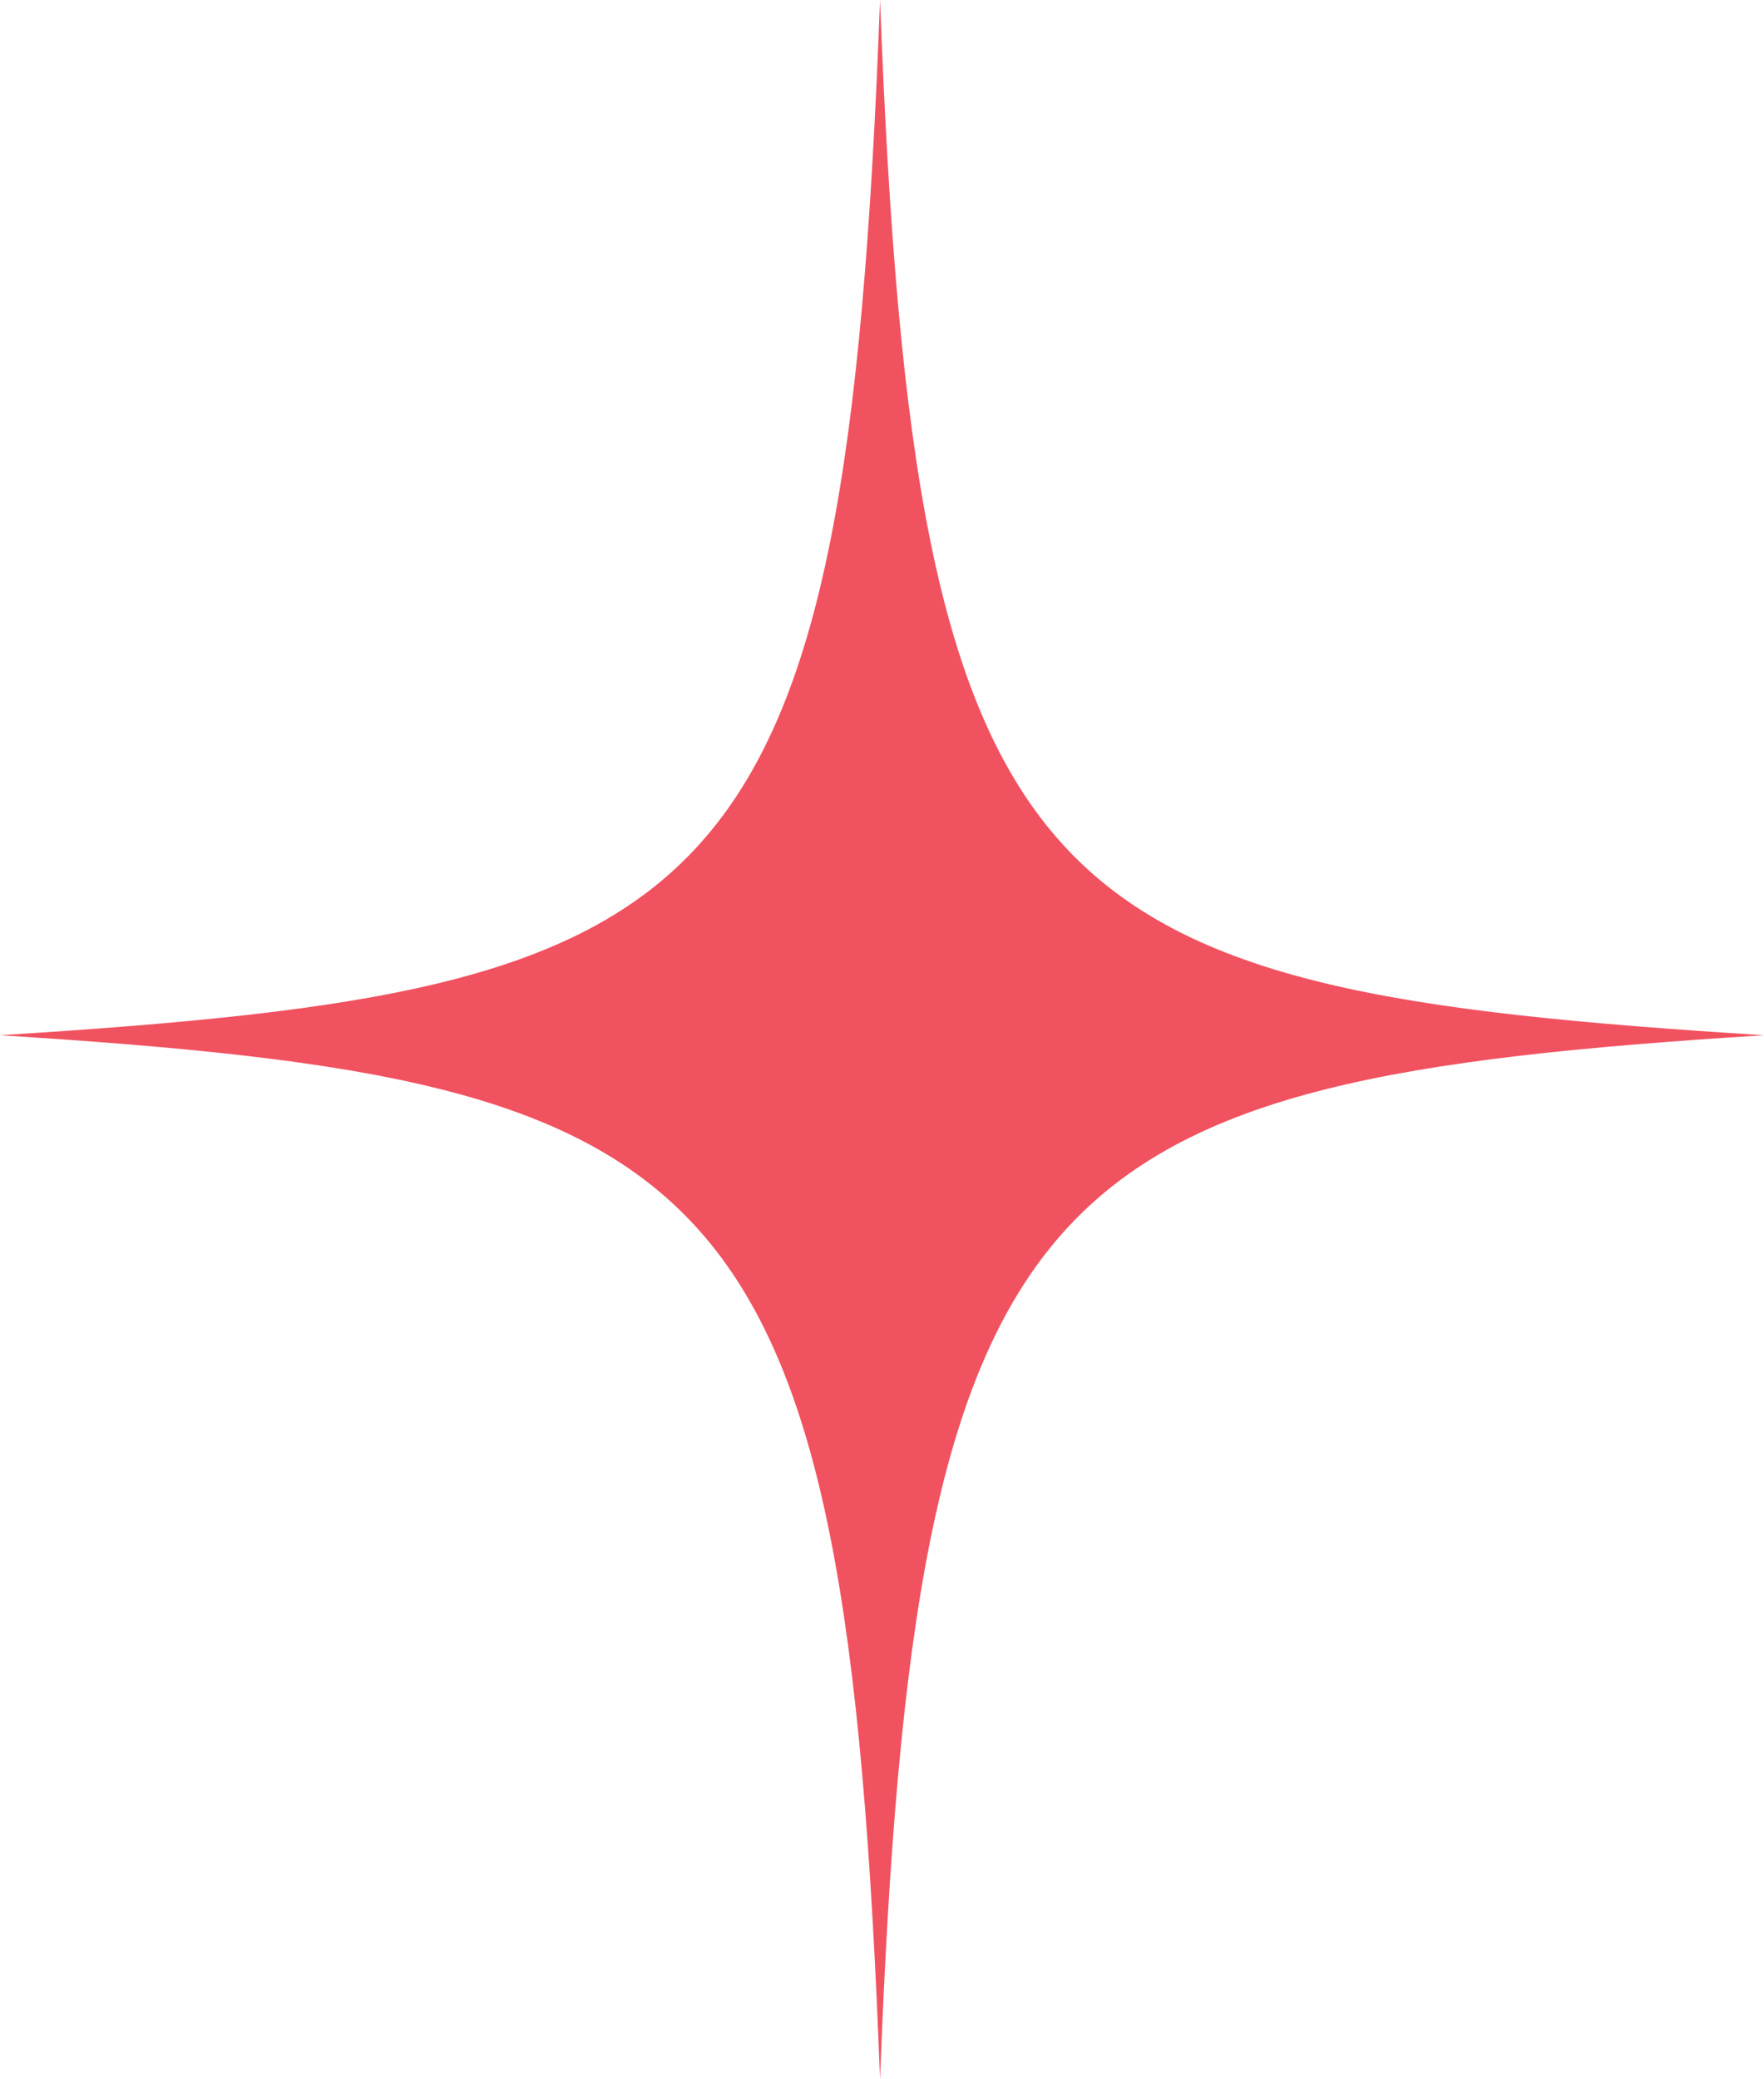
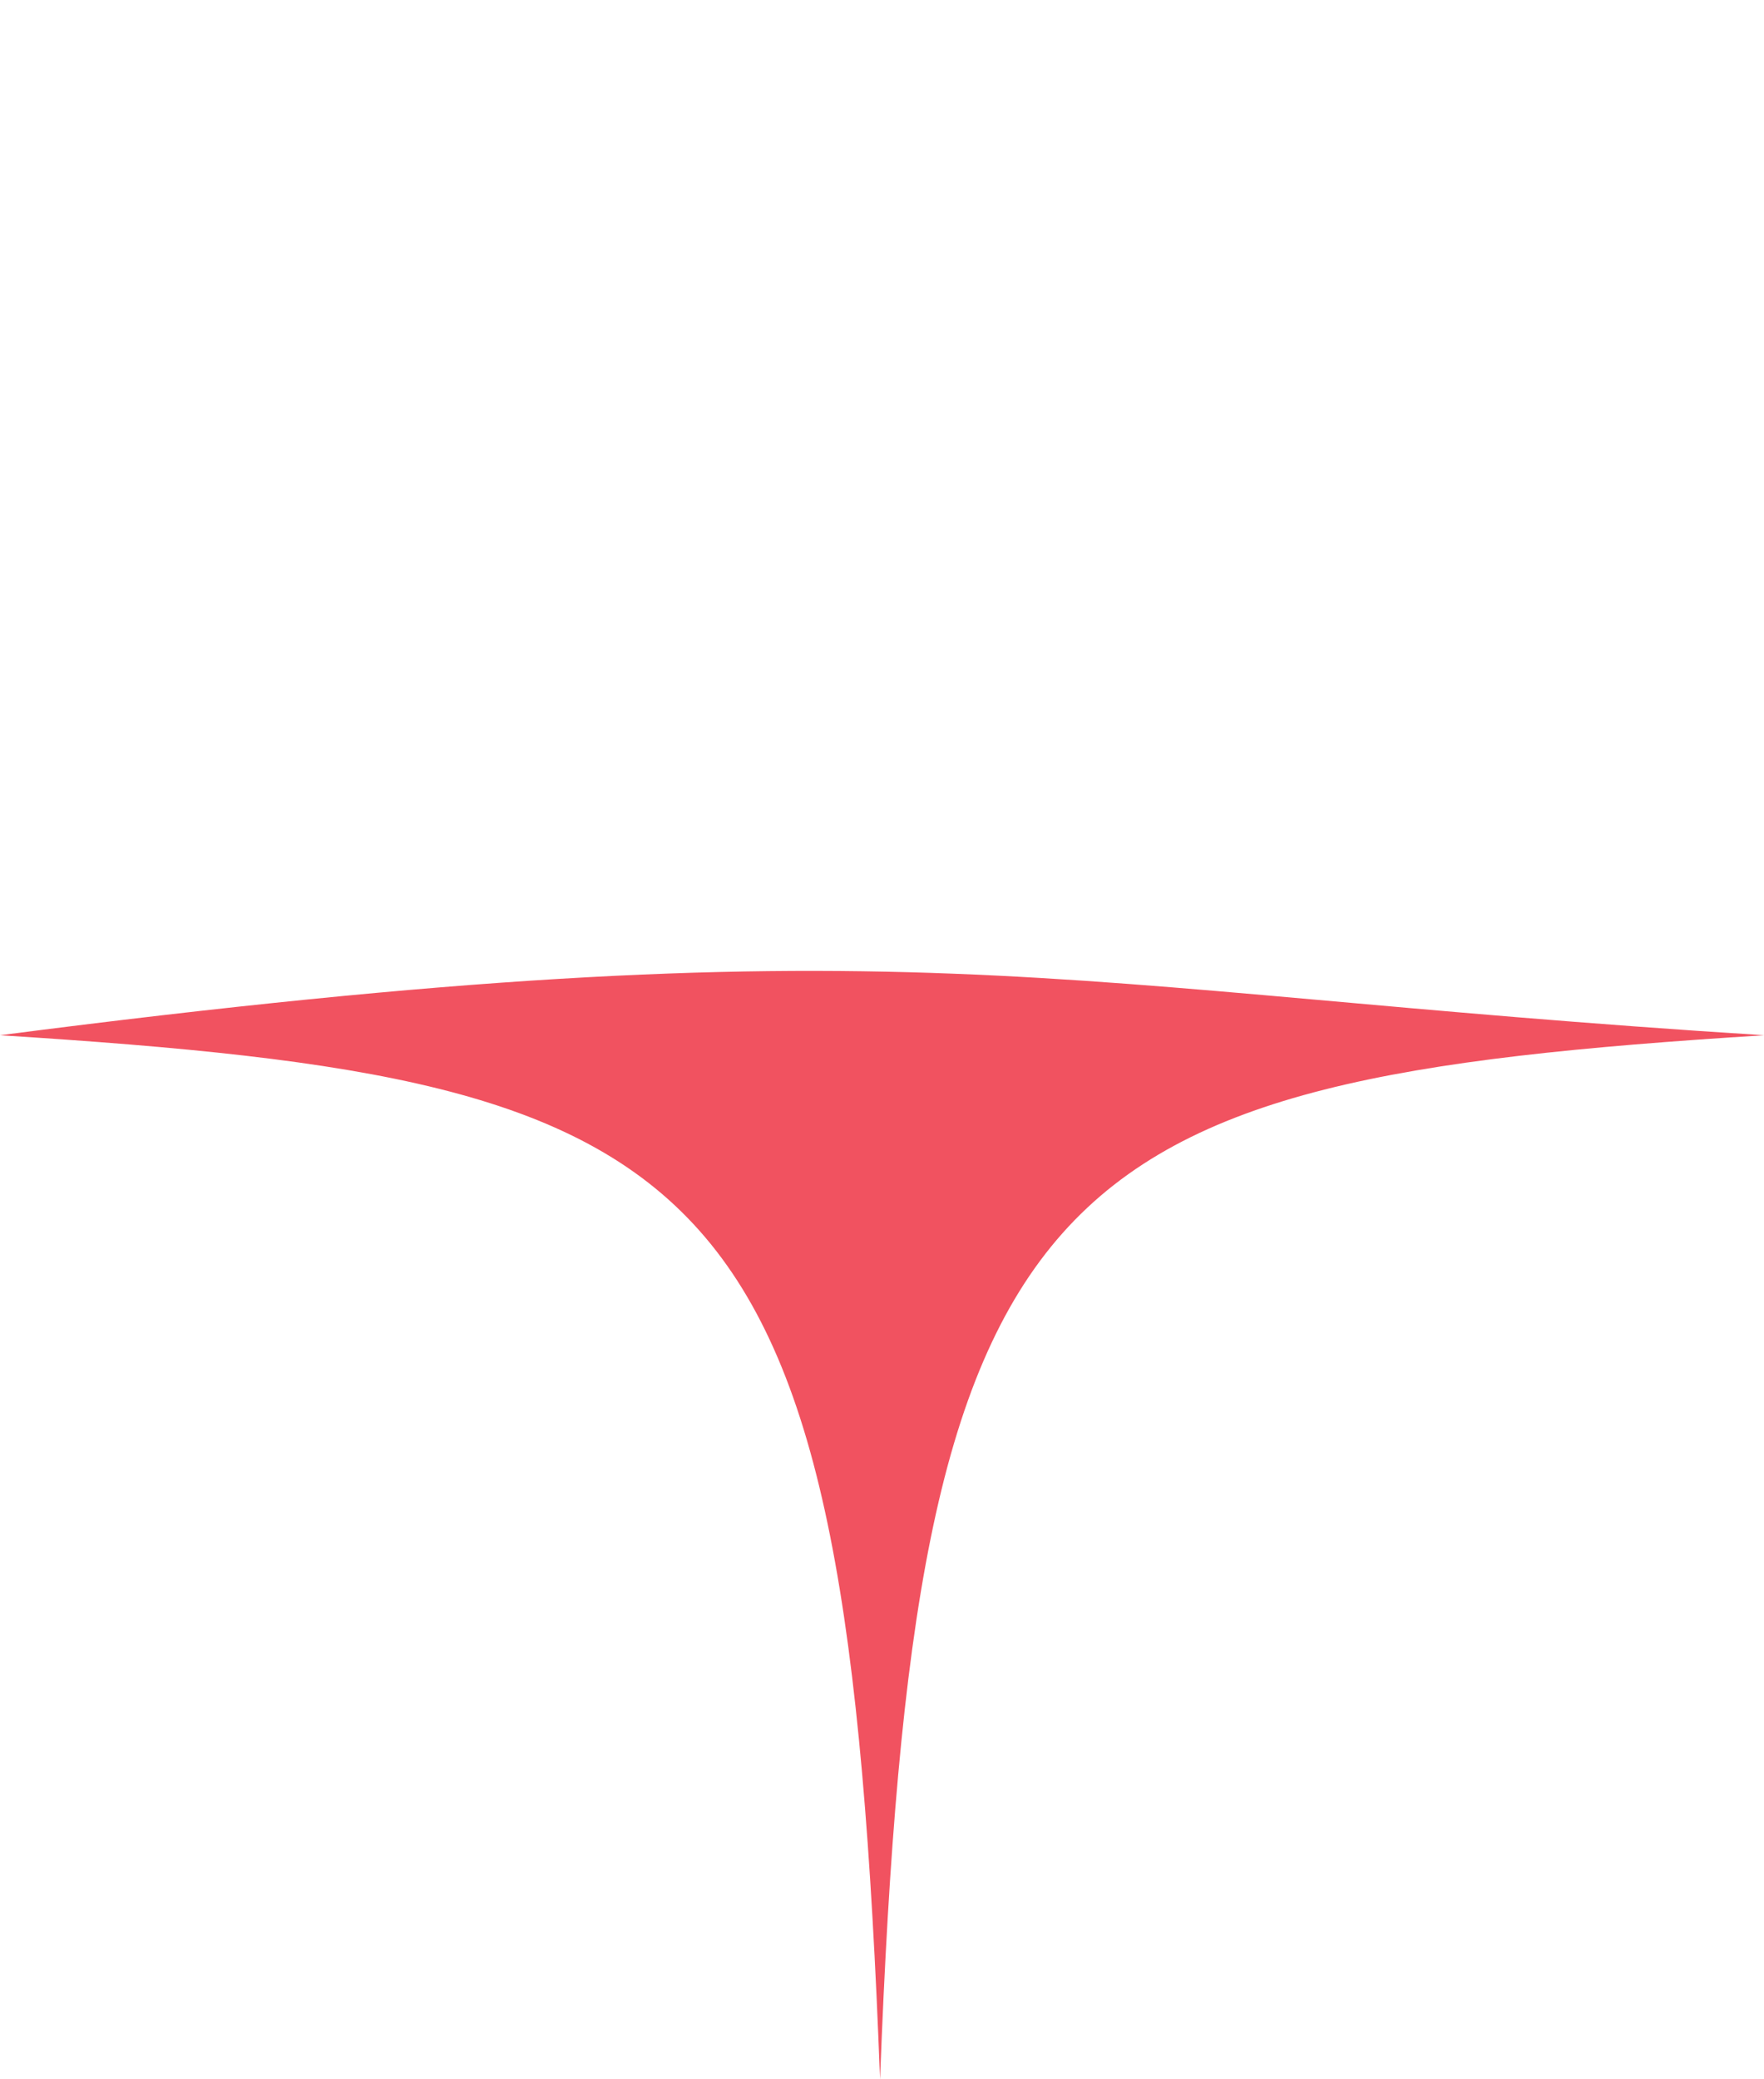
<svg xmlns="http://www.w3.org/2000/svg" width="28" height="33" viewBox="0 0 28 33" fill="none">
-   <path d="M0 16.43C11.529 15.703 13.42 14.551 13.969 0C14.518 14.551 16.471 15.703 28 16.43C16.471 17.153 14.518 18.556 13.969 33C13.42 18.449 11.529 17.158 0 16.43Z" fill="#F15260" />
+   <path d="M0 16.43C14.518 14.551 16.471 15.703 28 16.43C16.471 17.153 14.518 18.556 13.969 33C13.42 18.449 11.529 17.158 0 16.43Z" fill="#F15260" />
</svg>